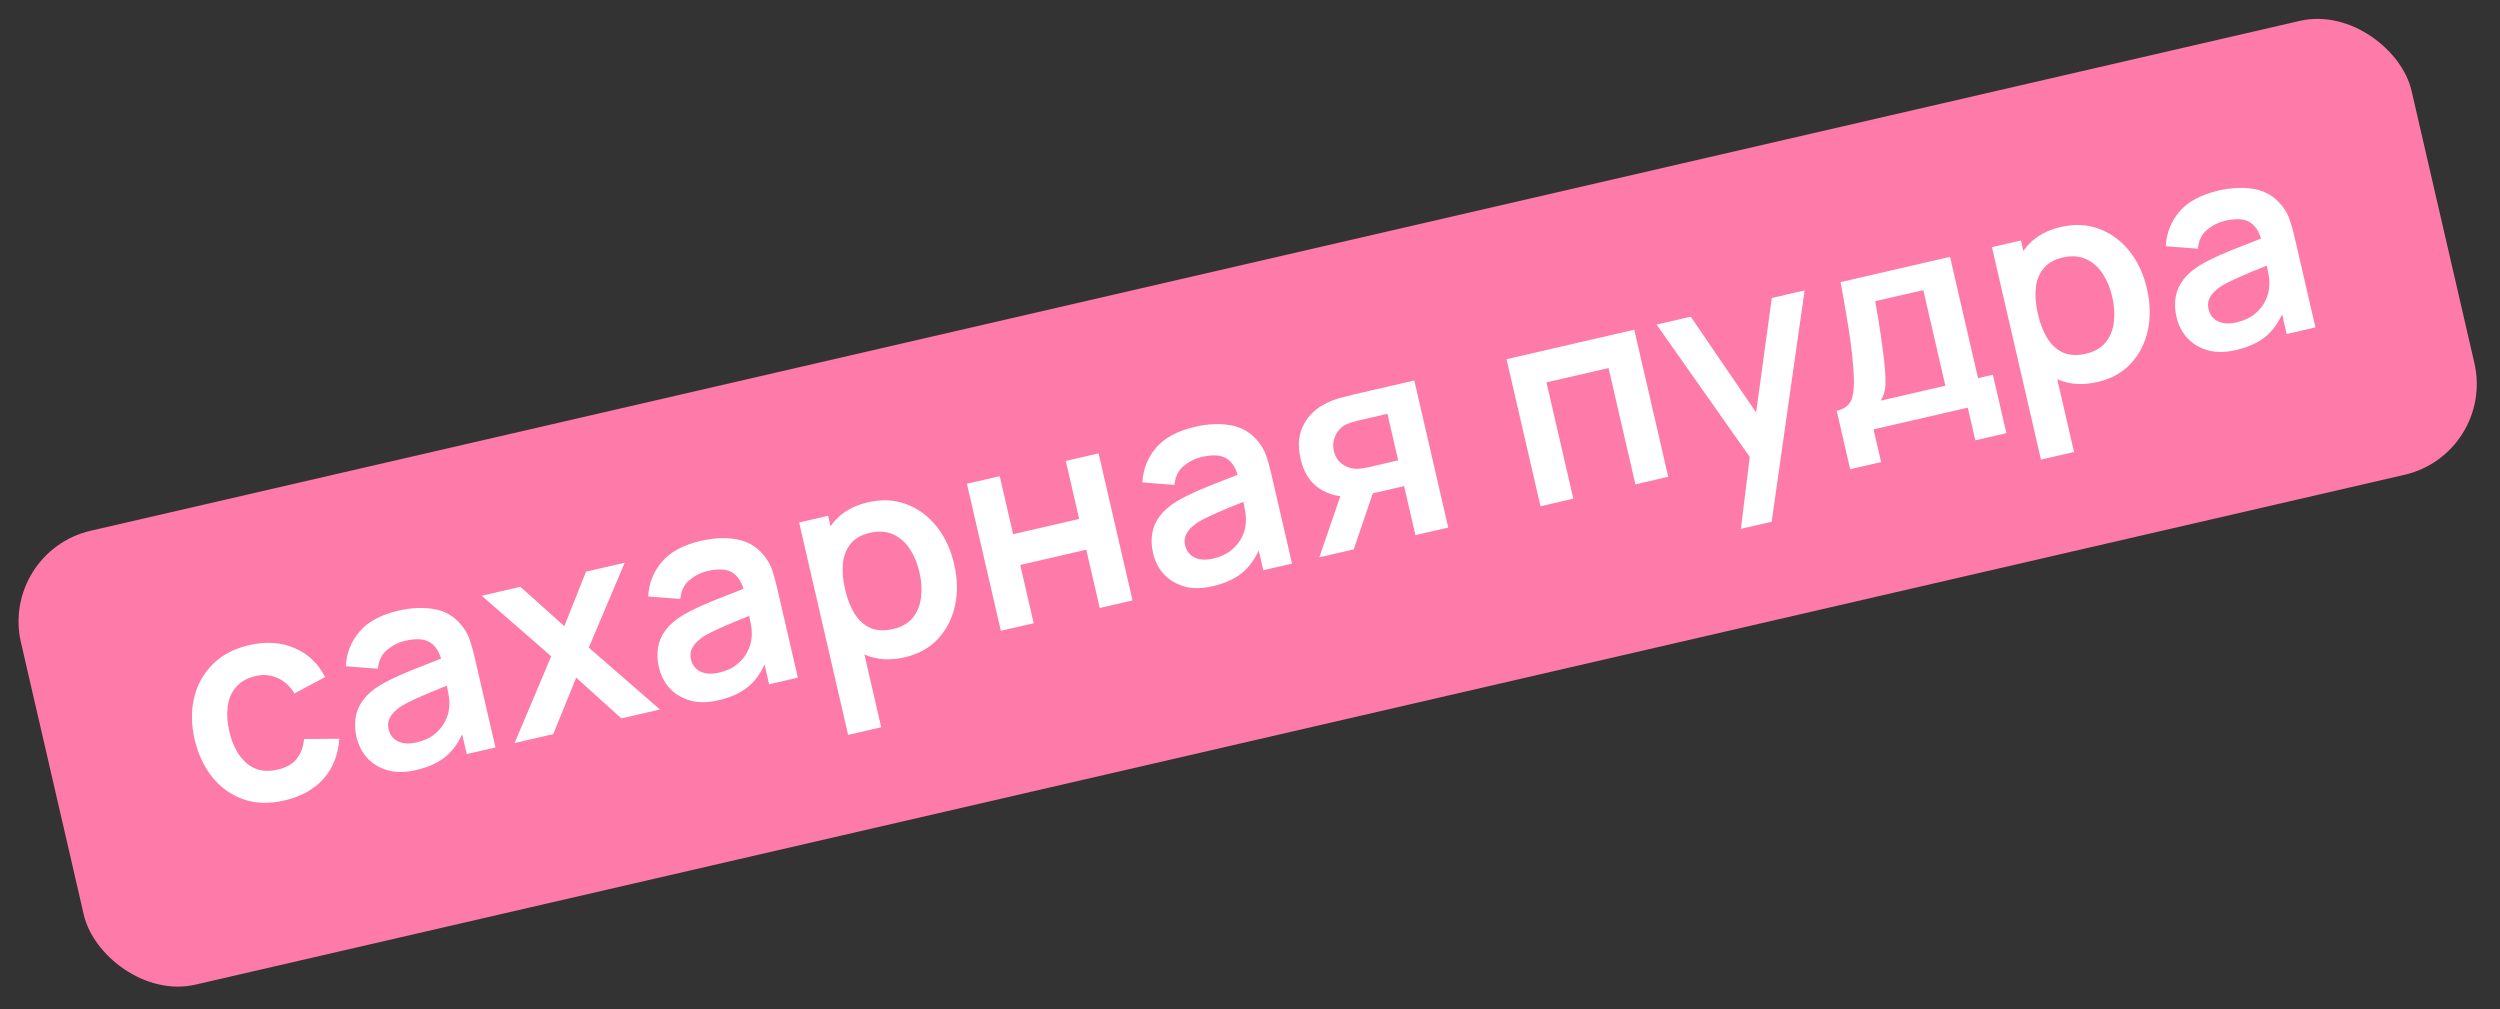
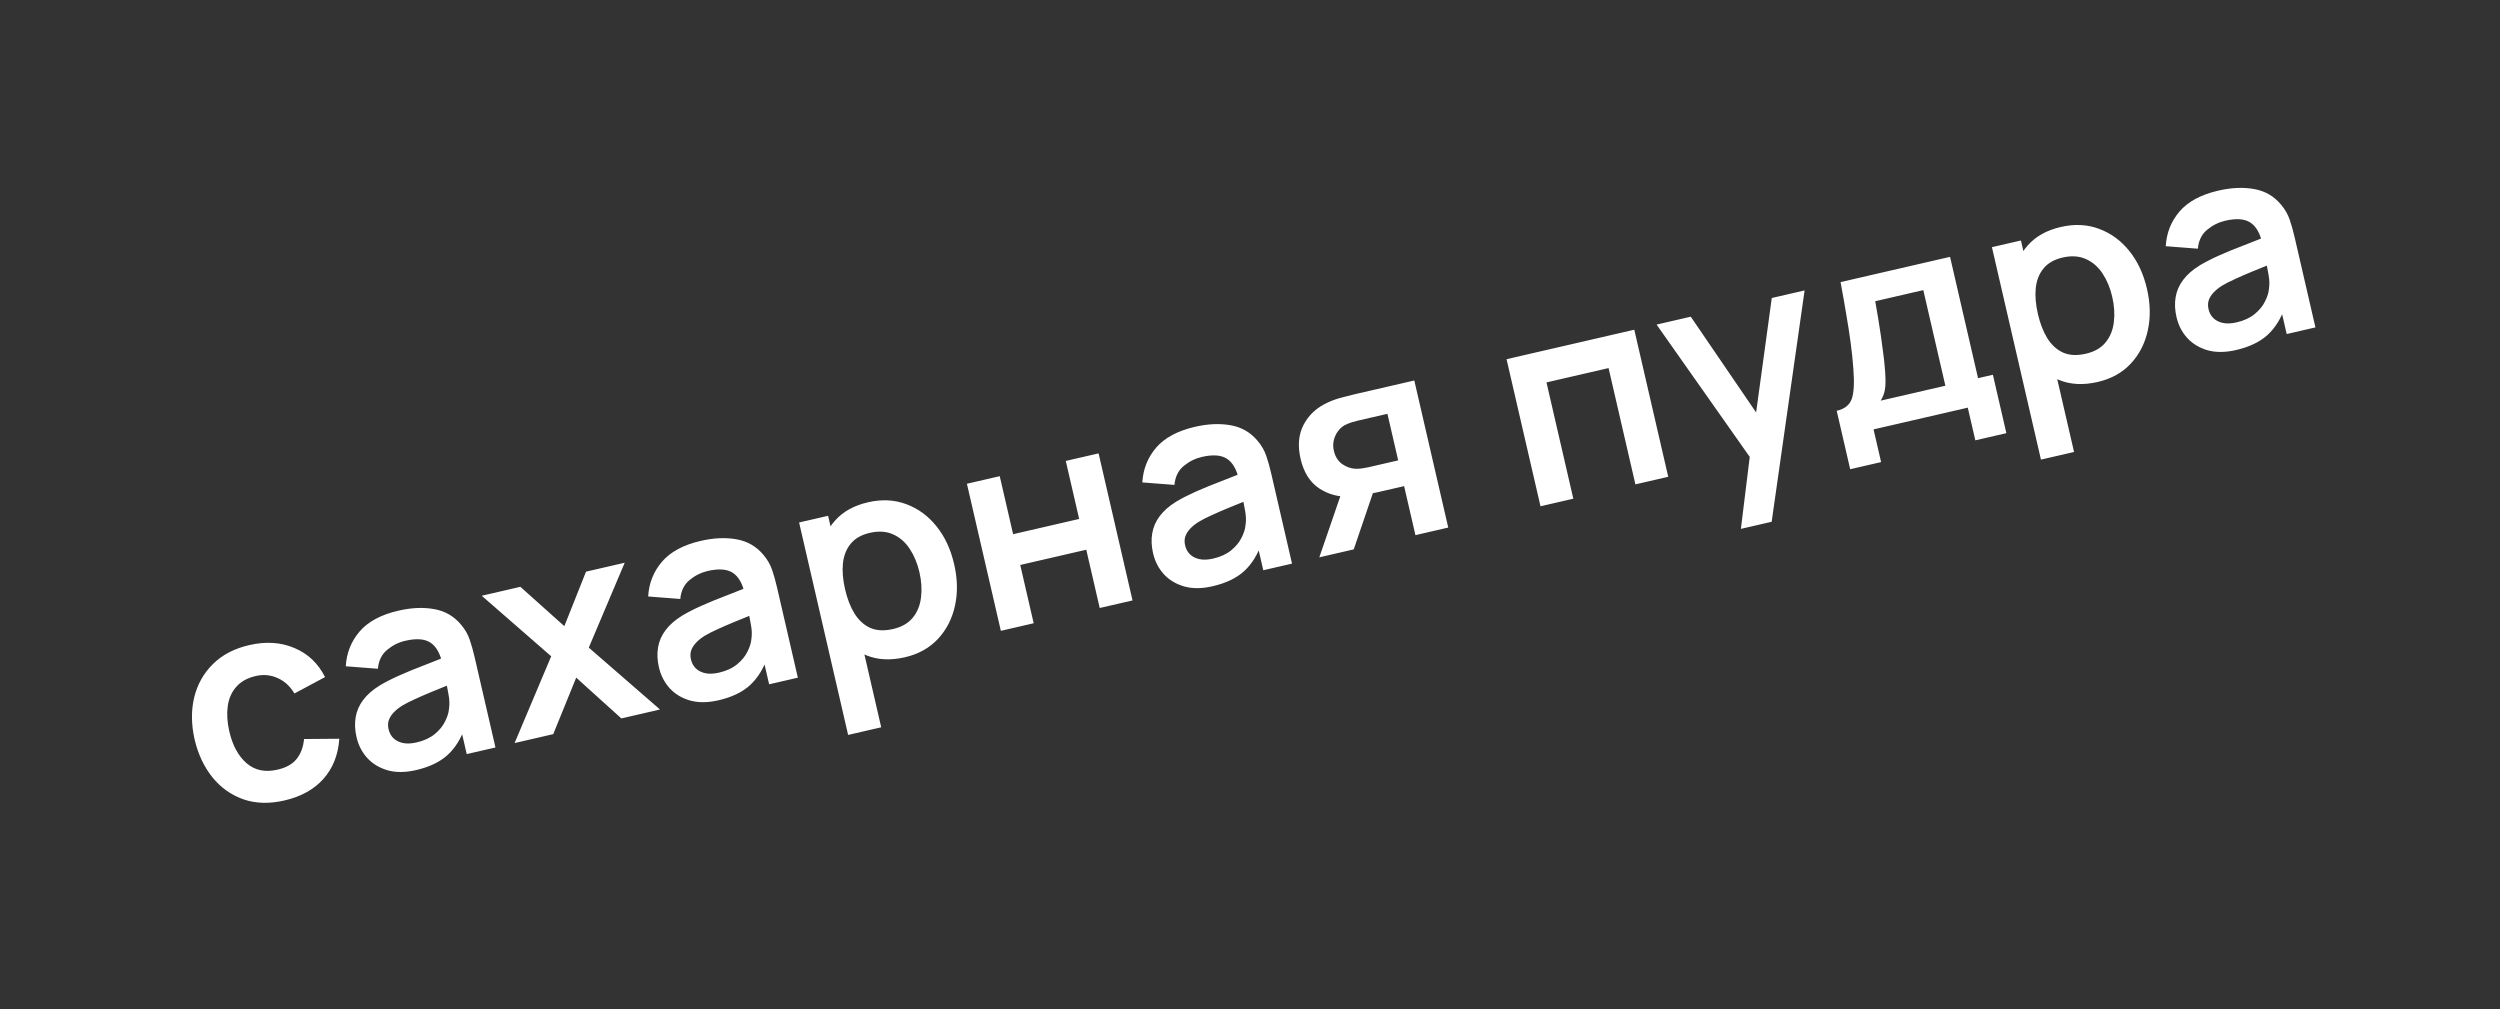
<svg xmlns="http://www.w3.org/2000/svg" width="161" height="65" viewBox="0 0 161 65" fill="none">
  <rect x="0" y="0" width="161" height="65" fill="#333333" stroke="none" />
-   <rect y="35.527" width="158" height="30" rx="6" transform="rotate(-12.996 0 35.527)" fill="#FE7AA9" />
  <path d="M18.325 51.549C17.349 51.774 16.465 51.75 15.676 51.477C14.885 51.197 14.218 50.723 13.676 50.054C13.139 49.384 12.758 48.573 12.532 47.621C12.314 46.649 12.306 45.746 12.507 44.911C12.713 44.069 13.115 43.355 13.712 42.767C14.308 42.174 15.085 41.767 16.044 41.546C17.119 41.297 18.091 41.359 18.959 41.732C19.832 42.097 20.49 42.721 20.934 43.604L18.961 44.659C18.68 44.189 18.317 43.857 17.872 43.664C17.426 43.465 16.96 43.422 16.475 43.534C15.925 43.66 15.503 43.897 15.207 44.242C14.909 44.581 14.729 44.999 14.664 45.494C14.6 45.989 14.635 46.526 14.768 47.105C14.976 48.005 15.346 48.687 15.877 49.149C16.409 49.611 17.072 49.751 17.867 49.567C18.429 49.438 18.84 49.207 19.103 48.876C19.371 48.543 19.53 48.115 19.582 47.592L21.851 47.576C21.781 48.608 21.441 49.469 20.83 50.158C20.218 50.841 19.383 51.305 18.325 51.549ZM26.794 49.594C26.11 49.752 25.502 49.757 24.969 49.609C24.435 49.455 23.995 49.19 23.65 48.814C23.31 48.437 23.08 47.988 22.96 47.468C22.855 47.012 22.837 46.585 22.905 46.188C22.972 45.784 23.133 45.414 23.388 45.079C23.641 44.737 24 44.423 24.464 44.138C24.815 43.927 25.234 43.713 25.72 43.497C26.211 43.279 26.746 43.06 27.323 42.84C27.905 42.614 28.512 42.375 29.144 42.124L28.489 42.728C28.344 42.072 28.086 41.623 27.716 41.382C27.347 41.141 26.808 41.102 26.101 41.266C25.674 41.364 25.285 41.559 24.933 41.849C24.581 42.14 24.383 42.546 24.337 43.068L22.268 42.908C22.317 42.053 22.613 41.307 23.156 40.671C23.704 40.033 24.537 39.585 25.654 39.328C26.495 39.133 27.267 39.1 27.967 39.228C28.674 39.354 29.254 39.694 29.708 40.248C29.955 40.542 30.136 40.861 30.252 41.204C30.367 41.54 30.471 41.913 30.566 42.323L31.908 48.137L30.057 48.564L29.584 46.512L29.968 46.774C29.699 47.557 29.315 48.175 28.816 48.629C28.322 49.075 27.648 49.397 26.794 49.594ZM26.827 47.813C27.306 47.703 27.696 47.523 27.996 47.276C28.296 47.028 28.517 46.758 28.659 46.467C28.807 46.174 28.891 45.911 28.911 45.679C28.96 45.384 28.951 45.063 28.883 44.715C28.82 44.361 28.763 44.075 28.713 43.859L29.406 43.902C28.792 44.148 28.266 44.362 27.827 44.544C27.389 44.725 27.014 44.888 26.703 45.034C26.39 45.174 26.118 45.314 25.885 45.453C25.66 45.598 25.476 45.748 25.333 45.904C25.191 46.06 25.09 46.225 25.032 46.399C24.979 46.571 24.977 46.759 25.024 46.964C25.078 47.198 25.184 47.392 25.343 47.546C25.5 47.694 25.702 47.796 25.949 47.85C26.201 47.902 26.494 47.89 26.827 47.813ZM33.139 47.853L35.497 42.265L31.023 38.366L33.513 37.791L36.343 40.324L37.74 36.815L40.231 36.24L37.918 41.706L42.504 45.691L40.014 46.266L37.108 43.639L35.629 47.278L33.139 47.853ZM46.269 45.099C45.585 45.257 44.976 45.262 44.444 45.114C43.909 44.961 43.469 44.696 43.124 44.32C42.784 43.942 42.555 43.493 42.434 42.973C42.329 42.517 42.311 42.09 42.379 41.693C42.446 41.289 42.607 40.92 42.862 40.584C43.116 40.242 43.474 39.928 43.938 39.643C44.29 39.432 44.708 39.219 45.194 39.002C45.686 38.784 46.22 38.565 46.798 38.346C47.38 38.119 47.986 37.88 48.618 37.63L47.963 38.233C47.818 37.577 47.56 37.129 47.191 36.888C46.821 36.647 46.283 36.608 45.575 36.771C45.148 36.87 44.759 37.064 44.407 37.355C44.056 37.645 43.857 38.051 43.811 38.573L41.742 38.413C41.791 37.558 42.087 36.812 42.63 36.176C43.179 35.538 44.011 35.091 45.128 34.833C45.97 34.639 46.741 34.605 47.442 34.733C48.148 34.859 48.729 35.2 49.183 35.754C49.429 36.048 49.611 36.366 49.727 36.709C49.841 37.046 49.946 37.419 50.04 37.828L51.382 43.642L49.532 44.069L49.058 42.017L49.442 42.279C49.173 43.062 48.789 43.68 48.291 44.134C47.796 44.581 47.123 44.902 46.269 45.099ZM46.301 43.319C46.781 43.208 47.17 43.029 47.47 42.781C47.77 42.533 47.991 42.263 48.133 41.972C48.281 41.679 48.365 41.416 48.386 41.184C48.435 40.889 48.425 40.568 48.357 40.221C48.294 39.866 48.237 39.58 48.187 39.364L48.881 39.407C48.266 39.654 47.74 39.867 47.301 40.049C46.863 40.23 46.488 40.394 46.177 40.539C45.864 40.679 45.592 40.819 45.359 40.959C45.134 41.103 44.95 41.253 44.808 41.41C44.665 41.566 44.565 41.73 44.506 41.904C44.453 42.076 44.451 42.265 44.498 42.469C44.552 42.703 44.658 42.897 44.817 43.051C44.975 43.2 45.176 43.301 45.423 43.355C45.675 43.407 45.968 43.395 46.301 43.319ZM58.277 42.328C57.354 42.541 56.528 42.501 55.802 42.206C55.075 41.912 54.467 41.425 53.977 40.743C53.486 40.056 53.132 39.242 52.914 38.301C52.694 37.348 52.655 36.458 52.797 35.631C52.938 34.804 53.263 34.104 53.772 33.531C54.284 32.951 54.991 32.557 55.891 32.349C56.785 32.142 57.611 32.183 58.367 32.47C59.127 32.75 59.776 33.226 60.312 33.896C60.847 34.561 61.226 35.373 61.447 36.331C61.666 37.279 61.684 38.17 61.501 39.007C61.319 39.843 60.953 40.556 60.406 41.144C59.858 41.732 59.148 42.127 58.277 42.328ZM54.619 47.329L51.462 33.648L53.33 33.217L54.864 39.864L55.127 39.804L56.75 46.837L54.619 47.329ZM57.516 40.508C58.065 40.382 58.487 40.14 58.78 39.783C59.073 39.425 59.25 38.993 59.312 38.487C59.378 37.973 59.344 37.426 59.211 36.847C59.078 36.275 58.871 35.775 58.587 35.347C58.303 34.914 57.944 34.603 57.513 34.413C57.08 34.217 56.58 34.185 56.013 34.316C55.475 34.44 55.066 34.673 54.788 35.014C54.508 35.35 54.341 35.77 54.285 36.276C54.234 36.774 54.28 37.333 54.423 37.953C54.564 38.566 54.768 39.089 55.034 39.52C55.306 39.95 55.644 40.257 56.05 40.44C56.46 40.617 56.949 40.639 57.516 40.508ZM64.455 40.625L62.269 31.154L64.383 30.666L65.245 34.402L69.498 33.42L68.636 29.684L70.749 29.197L72.935 38.668L70.822 39.155L69.956 35.402L65.703 36.384L66.569 40.137L64.455 40.625ZM78.092 37.754C77.408 37.912 76.8 37.917 76.267 37.769C75.733 37.615 75.293 37.351 74.948 36.975C74.608 36.597 74.378 36.149 74.258 35.628C74.153 35.172 74.134 34.745 74.203 34.348C74.27 33.944 74.431 33.575 74.686 33.239C74.939 32.897 75.298 32.583 75.762 32.298C76.113 32.087 76.532 31.874 77.018 31.657C77.509 31.439 78.044 31.22 78.621 31C79.203 30.774 79.81 30.535 80.442 30.285L79.787 30.889C79.641 30.232 79.384 29.784 79.014 29.543C78.645 29.302 78.106 29.263 77.399 29.426C76.972 29.525 76.583 29.719 76.231 30.01C75.879 30.3 75.681 30.706 75.635 31.228L73.566 31.068C73.615 30.213 73.911 29.468 74.454 28.831C75.002 28.194 75.835 27.746 76.951 27.488C77.793 27.294 78.564 27.26 79.265 27.388C79.972 27.515 80.552 27.855 81.006 28.409C81.253 28.703 81.434 29.021 81.55 29.364C81.665 29.701 81.769 30.074 81.864 30.483L83.206 36.297L81.355 36.724L80.882 34.672L81.266 34.935C80.997 35.717 80.613 36.335 80.114 36.789C79.62 37.236 78.946 37.557 78.092 37.754ZM78.125 35.974C78.604 35.863 78.994 35.684 79.294 35.436C79.594 35.188 79.815 34.918 79.957 34.627C80.105 34.334 80.189 34.072 80.209 33.839C80.258 33.544 80.249 33.223 80.181 32.876C80.117 32.521 80.061 32.235 80.011 32.019L80.704 32.062C80.09 32.309 79.564 32.523 79.125 32.704C78.687 32.885 78.312 33.048 78.001 33.194C77.688 33.334 77.415 33.474 77.183 33.614C76.958 33.758 76.774 33.908 76.631 34.065C76.489 34.221 76.388 34.385 76.33 34.559C76.277 34.731 76.274 34.92 76.322 35.124C76.376 35.358 76.482 35.552 76.641 35.706C76.798 35.855 77 35.956 77.246 36.01C77.499 36.063 77.791 36.05 78.125 35.974ZM91.154 34.463L90.425 31.306L88.733 31.696C88.516 31.746 88.243 31.803 87.913 31.867C87.589 31.93 87.281 31.97 86.99 31.988C86.228 32.022 85.549 31.843 84.954 31.451C84.357 31.053 83.958 30.418 83.757 29.547C83.56 28.694 83.629 27.954 83.965 27.329C84.301 26.703 84.818 26.233 85.515 25.918C85.804 25.784 86.109 25.676 86.429 25.596C86.754 25.509 87.024 25.44 87.24 25.39L91.081 24.504L93.267 33.975L91.154 34.463ZM84.963 35.892L86.389 31.748L88.59 31.24L87.181 35.38L84.963 35.892ZM88.131 30.09L90.043 29.648L89.35 26.649L87.439 27.09C87.328 27.116 87.195 27.153 87.039 27.201C86.884 27.249 86.732 27.312 86.584 27.389C86.427 27.481 86.287 27.609 86.165 27.772C86.042 27.936 85.954 28.126 85.899 28.342C85.844 28.558 85.845 28.788 85.901 29.034C85.986 29.402 86.162 29.685 86.43 29.882C86.701 30.072 86.99 30.174 87.295 30.19C87.444 30.193 87.592 30.183 87.741 30.161C87.896 30.138 88.026 30.114 88.131 30.09ZM99.208 32.604L97.022 23.133L105.248 21.234L107.434 30.705L105.32 31.193L103.592 23.704L99.593 24.627L101.321 32.116L99.208 32.604ZM112.113 34.059L112.781 28.631L113.156 30.096L106.684 20.903L108.885 20.395L113.547 27.225L112.985 27.355L114.103 19.191L116.216 18.703L114.095 33.602L112.113 34.059ZM119.152 30.218L118.284 26.455C118.798 26.337 119.123 26.077 119.258 25.676C119.394 25.276 119.426 24.628 119.355 23.733C119.318 23.199 119.26 22.64 119.18 22.055C119.1 21.47 119.005 20.855 118.893 20.209C118.786 19.563 118.666 18.882 118.532 18.168L125.583 16.541L127.386 24.355L128.342 24.134L129.21 27.896L127.211 28.357L126.725 26.253L120.657 27.653L121.143 29.758L119.152 30.218ZM121.116 25.802L125.282 24.84L123.861 18.684L120.765 19.398C120.829 19.753 120.891 20.118 120.953 20.491C121.013 20.859 121.07 21.228 121.125 21.597C121.179 21.966 121.227 22.322 121.269 22.663C121.315 22.997 121.351 23.309 121.374 23.599C121.423 24.105 121.438 24.527 121.417 24.864C121.396 25.201 121.296 25.514 121.116 25.802ZM135.096 24.598C134.172 24.811 133.347 24.771 132.62 24.477C131.893 24.183 131.285 23.695 130.795 23.014C130.304 22.326 129.95 21.512 129.733 20.571C129.513 19.618 129.474 18.728 129.615 17.901C129.757 17.074 130.082 16.374 130.59 15.801C131.103 15.221 131.809 14.827 132.709 14.619C133.604 14.412 134.429 14.453 135.185 14.74C135.946 15.021 136.594 15.496 137.131 16.166C137.666 16.831 138.044 17.643 138.265 18.602C138.484 19.549 138.502 20.44 138.319 21.277C138.137 22.113 137.772 22.826 137.224 23.414C136.676 24.002 135.967 24.397 135.096 24.598ZM131.438 29.599L128.28 15.918L130.148 15.487L131.682 22.134L131.945 22.074L133.569 29.107L131.438 29.599ZM134.334 22.779C134.884 22.652 135.305 22.41 135.598 22.053C135.891 21.696 136.069 21.264 136.13 20.757C136.196 20.243 136.163 19.696 136.029 19.118C135.897 18.545 135.689 18.045 135.406 17.617C135.121 17.184 134.763 16.873 134.331 16.683C133.898 16.488 133.398 16.455 132.831 16.586C132.293 16.71 131.885 16.943 131.607 17.284C131.327 17.62 131.159 18.04 131.103 18.546C131.052 19.044 131.098 19.603 131.241 20.223C131.383 20.837 131.586 21.359 131.852 21.79C132.124 22.22 132.463 22.527 132.868 22.71C133.278 22.887 133.767 22.91 134.334 22.779ZM144 22.543C143.316 22.701 142.708 22.706 142.175 22.558C141.641 22.404 141.201 22.139 140.855 21.763C140.516 21.386 140.286 20.937 140.166 20.417C140.061 19.96 140.042 19.534 140.111 19.136C140.178 18.733 140.339 18.363 140.594 18.027C140.847 17.685 141.206 17.372 141.67 17.086C142.021 16.876 142.44 16.662 142.926 16.445C143.417 16.227 143.952 16.008 144.529 15.789C145.111 15.562 145.718 15.323 146.35 15.073L145.695 15.677C145.549 15.021 145.292 14.572 144.922 14.331C144.553 14.09 144.014 14.051 143.307 14.214C142.88 14.313 142.491 14.507 142.139 14.798C141.787 15.088 141.589 15.495 141.543 16.016L139.474 15.856C139.523 15.002 139.819 14.256 140.361 13.62C140.91 12.982 141.743 12.534 142.859 12.276C143.701 12.082 144.472 12.049 145.173 12.176C145.88 12.303 146.46 12.643 146.914 13.197C147.161 13.491 147.342 13.809 147.458 14.152C147.573 14.489 147.677 14.862 147.772 15.271L149.114 21.085L147.263 21.512L146.79 19.46L147.174 19.723C146.905 20.505 146.521 21.123 146.022 21.577C145.528 22.024 144.854 22.346 144 22.543ZM144.033 20.762C144.512 20.651 144.902 20.472 145.202 20.224C145.502 19.976 145.723 19.707 145.865 19.415C146.013 19.122 146.097 18.86 146.117 18.627C146.166 18.333 146.157 18.012 146.089 17.664C146.025 17.309 145.969 17.024 145.919 16.807L146.612 16.851C145.998 17.097 145.471 17.311 145.033 17.492C144.595 17.673 144.22 17.837 143.909 17.983C143.596 18.122 143.323 18.262 143.091 18.402C142.866 18.547 142.682 18.697 142.539 18.853C142.397 19.009 142.296 19.174 142.238 19.347C142.185 19.52 142.182 19.708 142.23 19.913C142.284 20.146 142.39 20.34 142.549 20.495C142.706 20.643 142.908 20.744 143.154 20.798C143.407 20.851 143.699 20.839 144.033 20.762Z" fill="white" />
</svg>